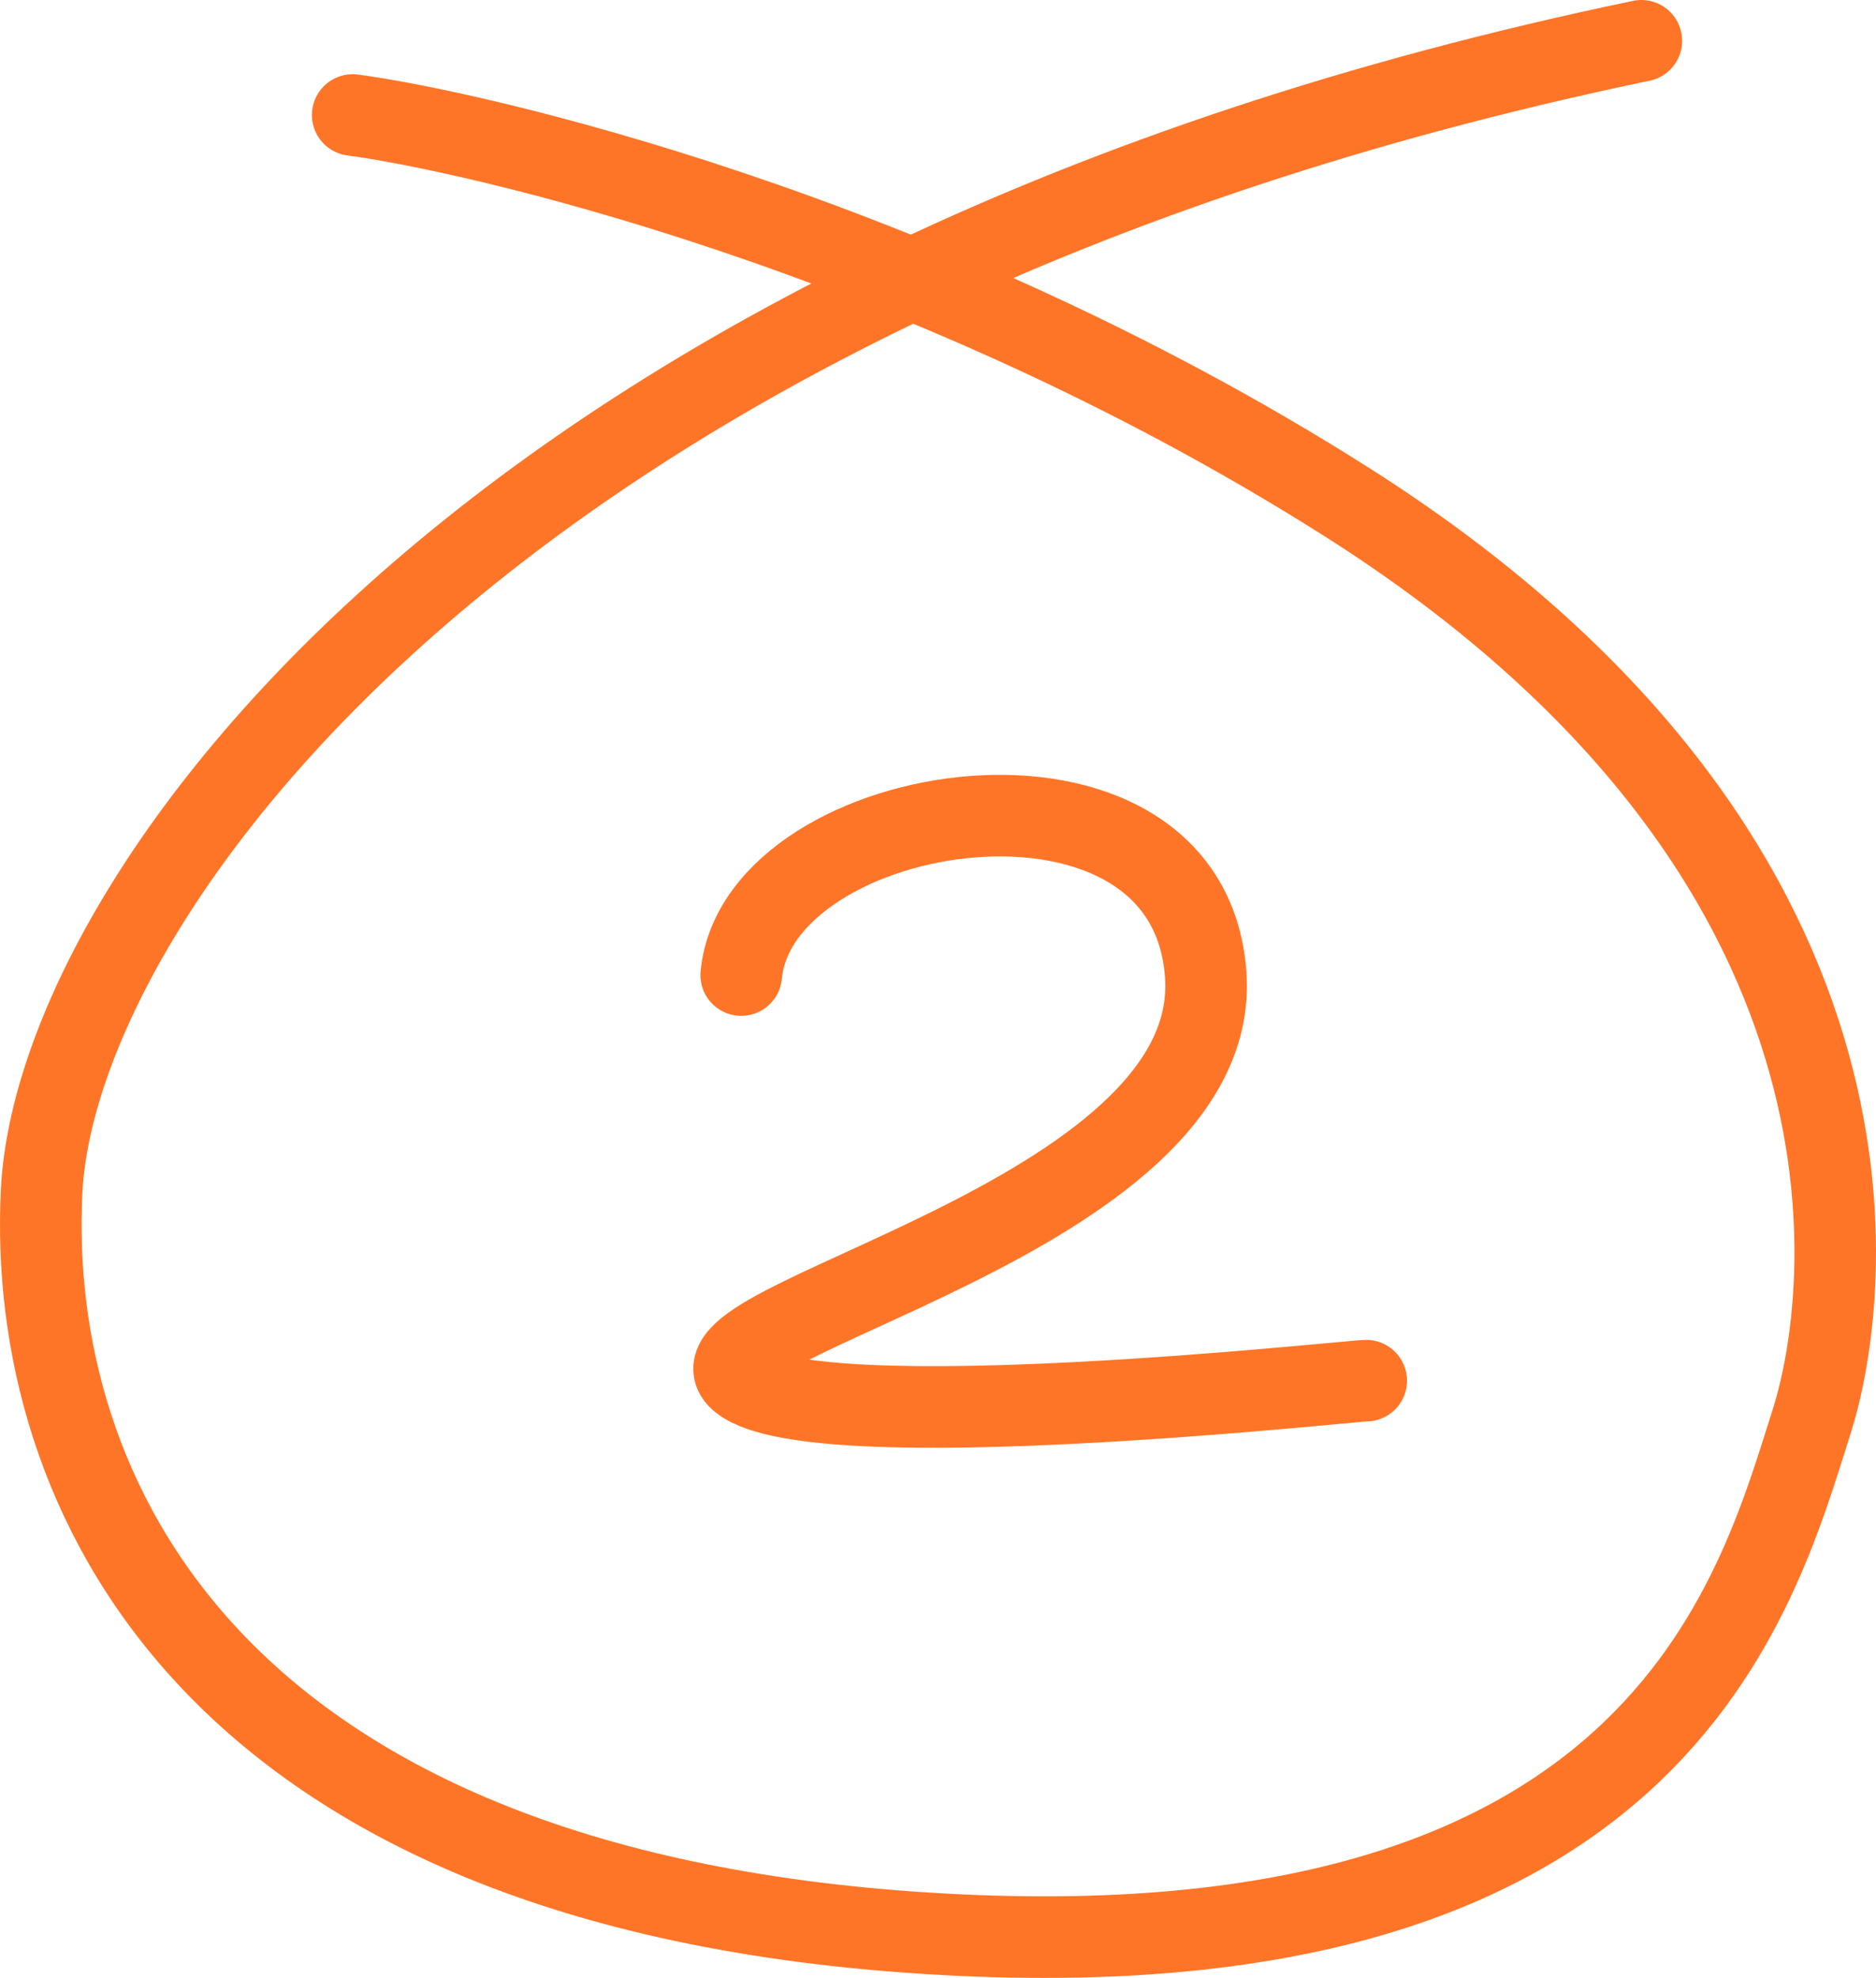
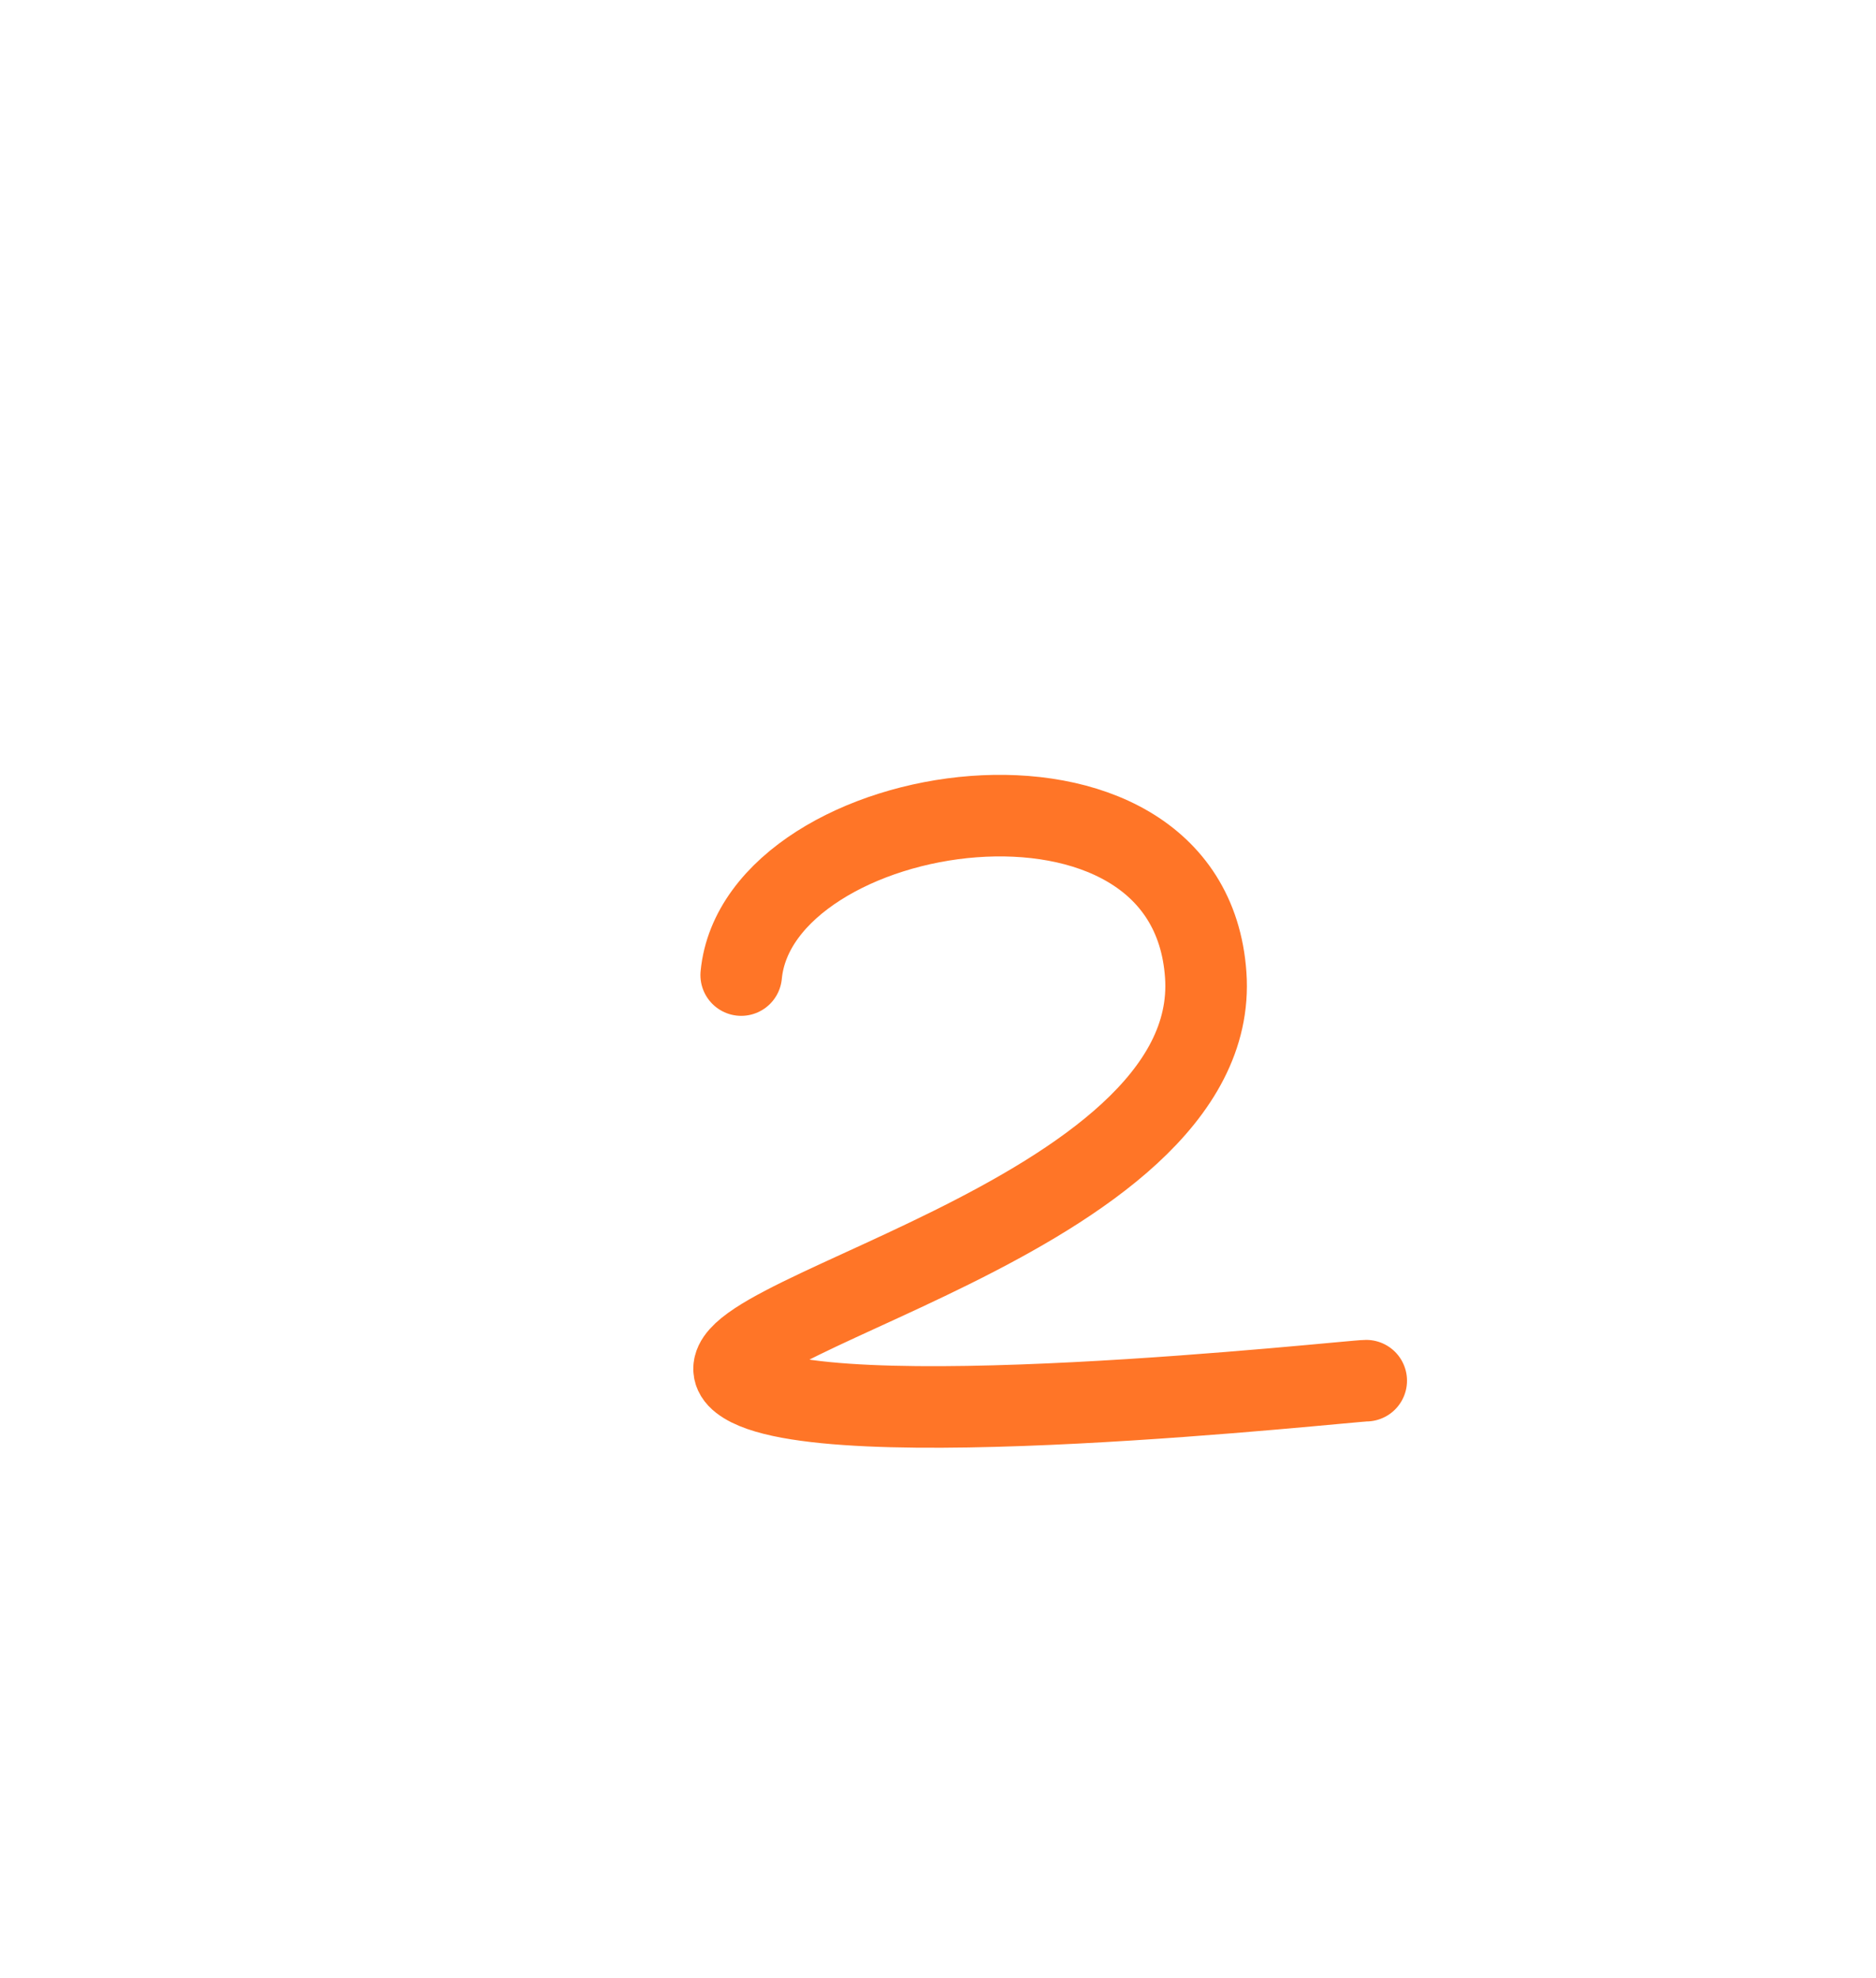
<svg xmlns="http://www.w3.org/2000/svg" width="92" height="97" viewBox="0 0 92 97" fill="none">
-   <path d="M80.493 2C24.56 13.648 2.767 43.861 2.041 58.422C1.315 72.982 10.032 92.639 45.626 94.823C81.219 97.007 86.074 78.442 88.847 69.706C90.812 63.518 93.569 42.041 65.965 24.569C44.861 11.21 22.865 6.368 17.296 5.64" stroke="#FF7527" stroke-width="4" stroke-linecap="round" />
  <path d="M36.349 47.819C37.178 39.117 58.302 35.801 59.13 47.819C59.959 59.837 32.622 64.81 36.349 67.711C40.077 70.612 66.172 67.711 67 67.711" stroke="#FF7527" stroke-width="4" stroke-linecap="round" />
</svg>